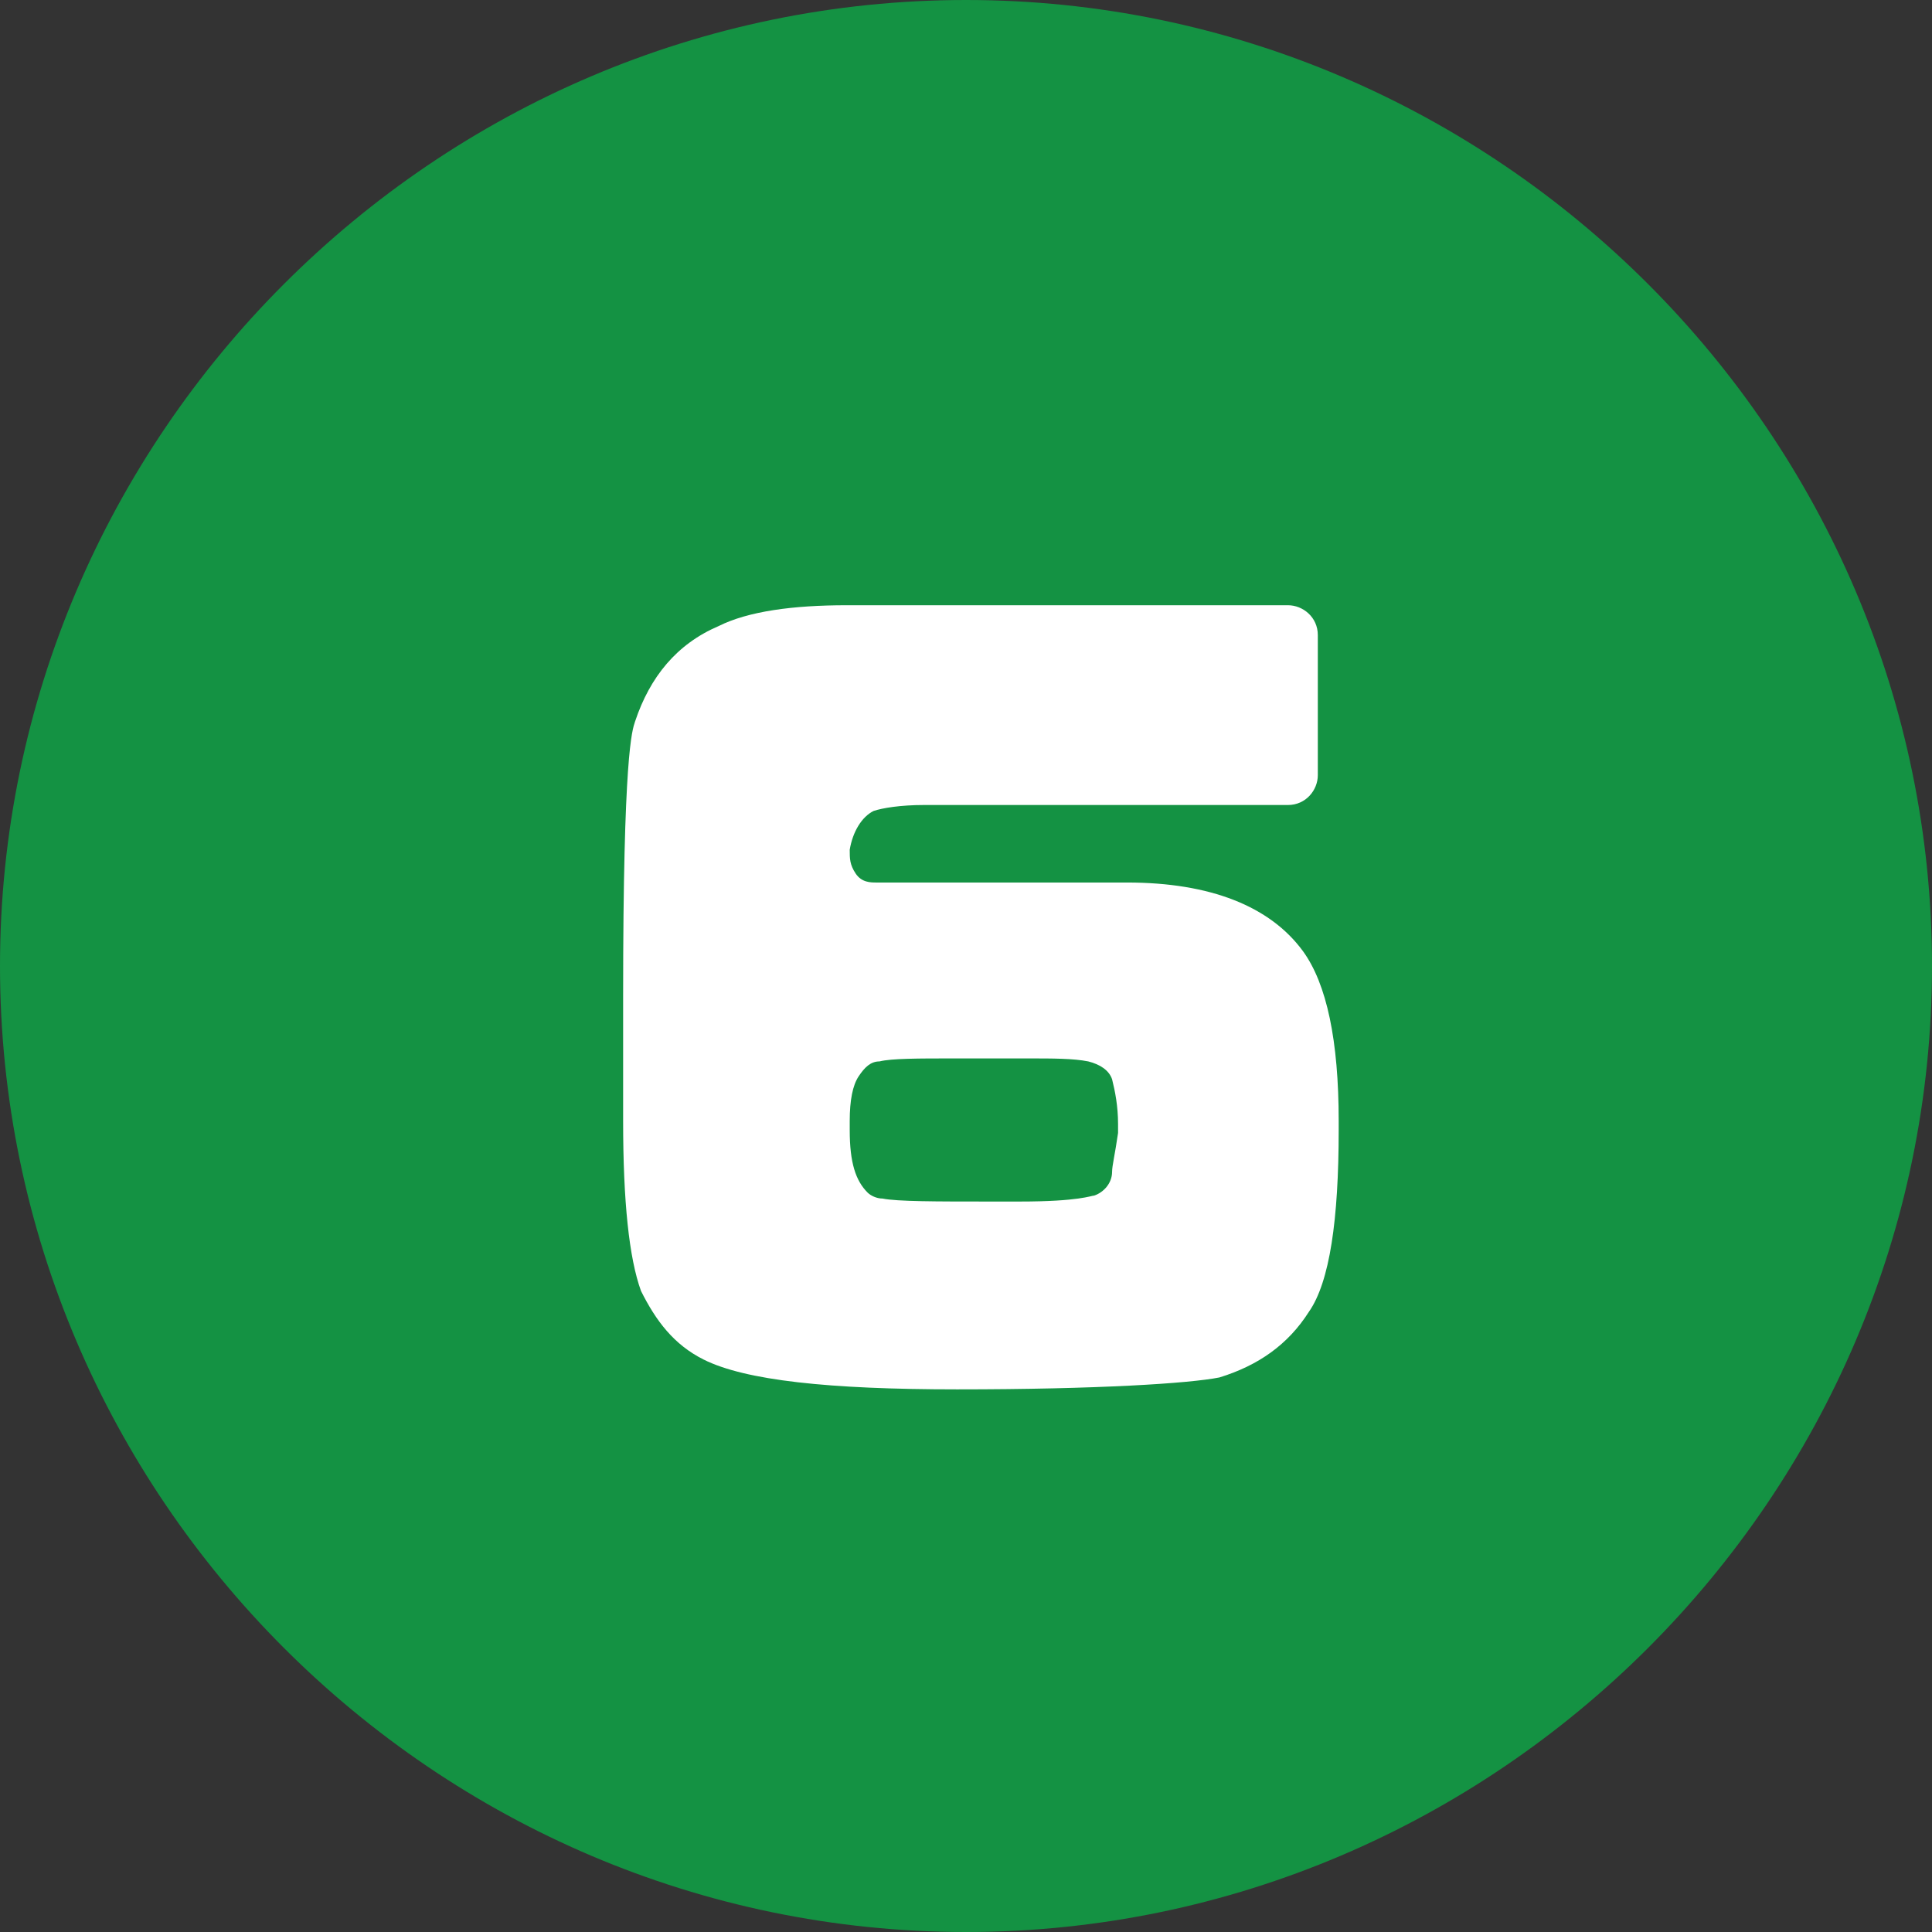
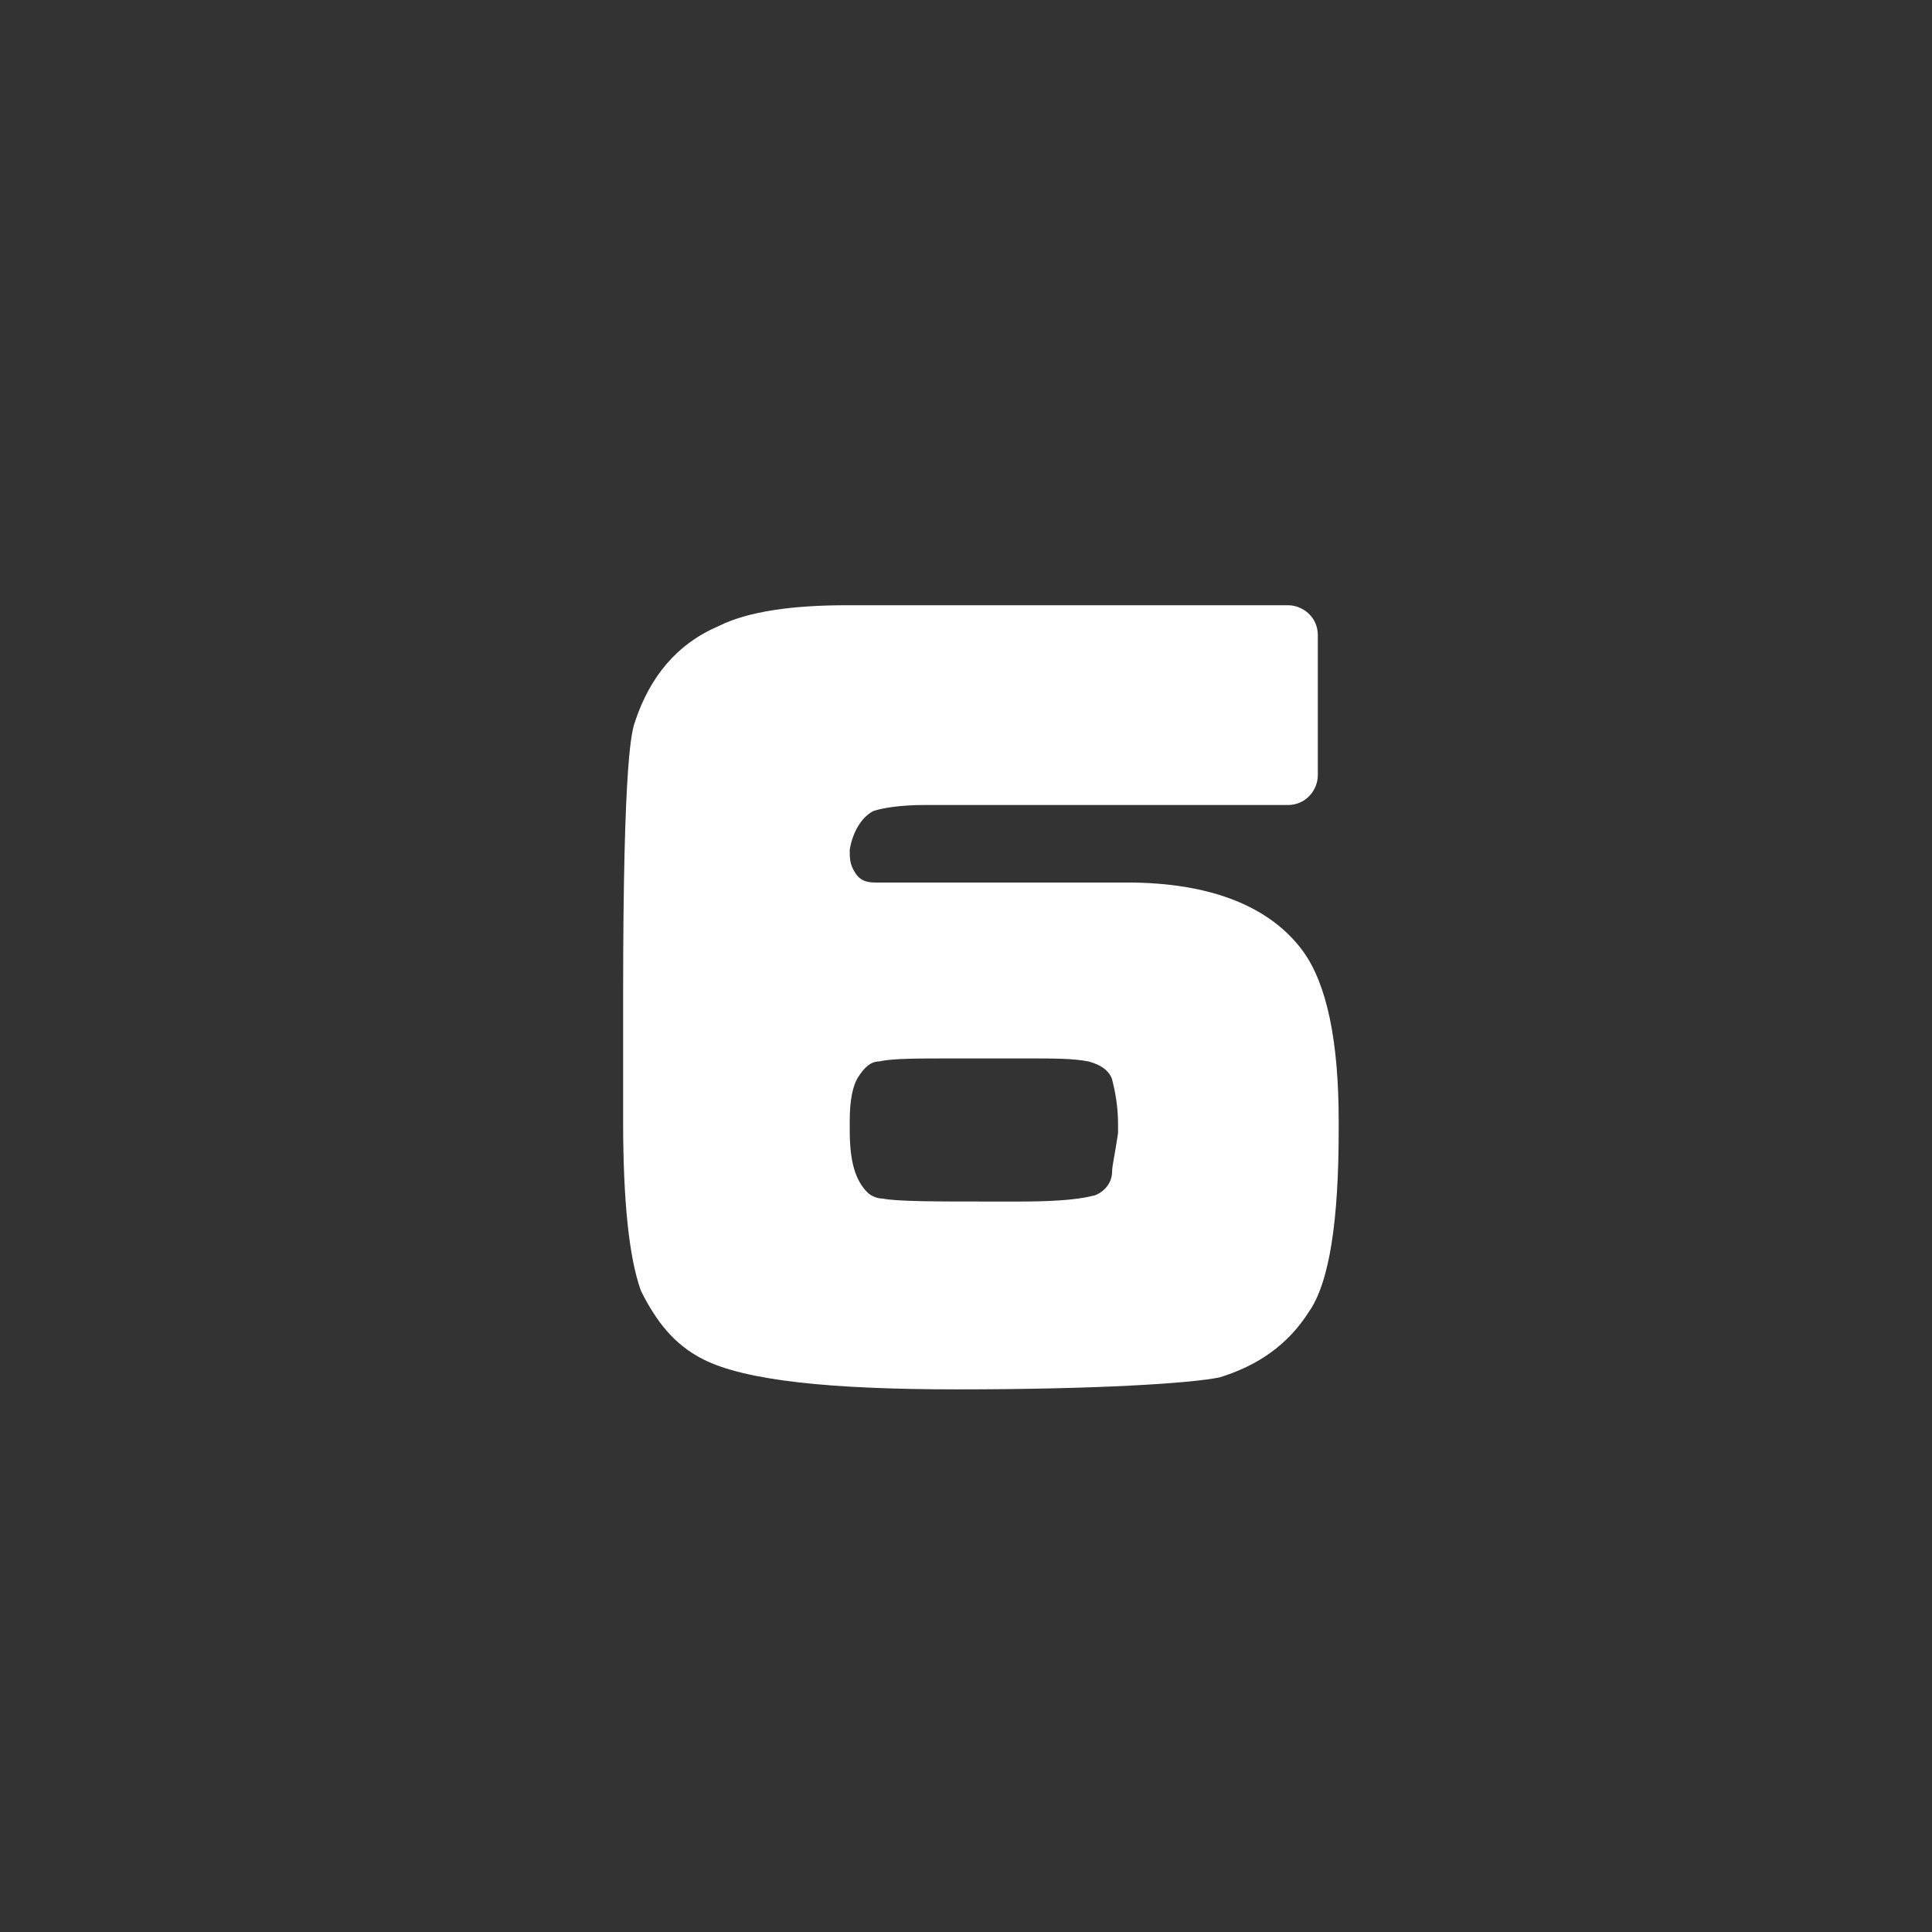
<svg xmlns="http://www.w3.org/2000/svg" version="1.1" id="レイヤー_1" x="0px" y="0px" viewBox="0 0 64.8 64.8" style="enable-background:new 0 0 64.8 64.8;" xml:space="preserve">
  <rect x="0" y="0" width="64.8" height="64.8" fill="#333333" stroke="none" />
  <style type="text/css">
	.st0{fill:#149243;}
	.st1{fill:#FFFFFF;}
</style>
-   <path class="st0" d="M0,32.4C0,14.6,14.6,0,32.4,0s32.4,14.6,32.4,32.4S50.2,64.8,32.4,64.8S0,50.2,0,32.4z" />
  <path class="st1" d="M32.1,46.6c-4.3,0-7.1-0.3-8.5-1c-1-0.5-1.6-1.3-2.1-2.3c-0.4-1.1-0.6-3-0.6-5.7v-4.2c0-8.1,0.3-8.9,0.4-9.2  c0.5-1.5,1.4-2.6,2.8-3.2c1-0.5,2.5-0.7,4.3-0.7h14.8c0.5,0,1,0.4,1,1v4.7c0,0.5-0.4,1-1,1H31c-0.8,0-1.4,0.1-1.7,0.2  c-0.4,0.2-0.7,0.7-0.8,1.3c0,0.3,0,0.5,0.2,0.8s0.5,0.3,0.7,0.3h8.4c2.8,0,4.8,0.8,5.9,2.3c0.8,1.1,1.2,3,1.2,5.7v0.3  c0,3-0.3,5.1-1,6.1c-0.7,1.1-1.7,1.8-3,2.2C39.9,46.4,36.8,46.6,32.1,46.6L32.1,46.6z M32,35.5c-1.2,0-2.1,0-2.5,0.1  c-0.3,0-0.5,0.2-0.7,0.5c-0.2,0.3-0.3,0.8-0.3,1.5v0.3c0,1.1,0.2,1.7,0.6,2.1c0.1,0.1,0.3,0.2,0.5,0.2c0.5,0.1,1.8,0.1,3.6,0.1h1  c2,0,2.4-0.2,2.5-0.2c0.3-0.1,0.6-0.4,0.6-0.8c0-0.2,0.1-0.6,0.2-1.3v-0.3c0-0.6-0.1-1.1-0.2-1.5c-0.1-0.3-0.4-0.5-0.8-0.6  c-0.5-0.1-1.2-0.1-2-0.1H32L32,35.5z" />
</svg>